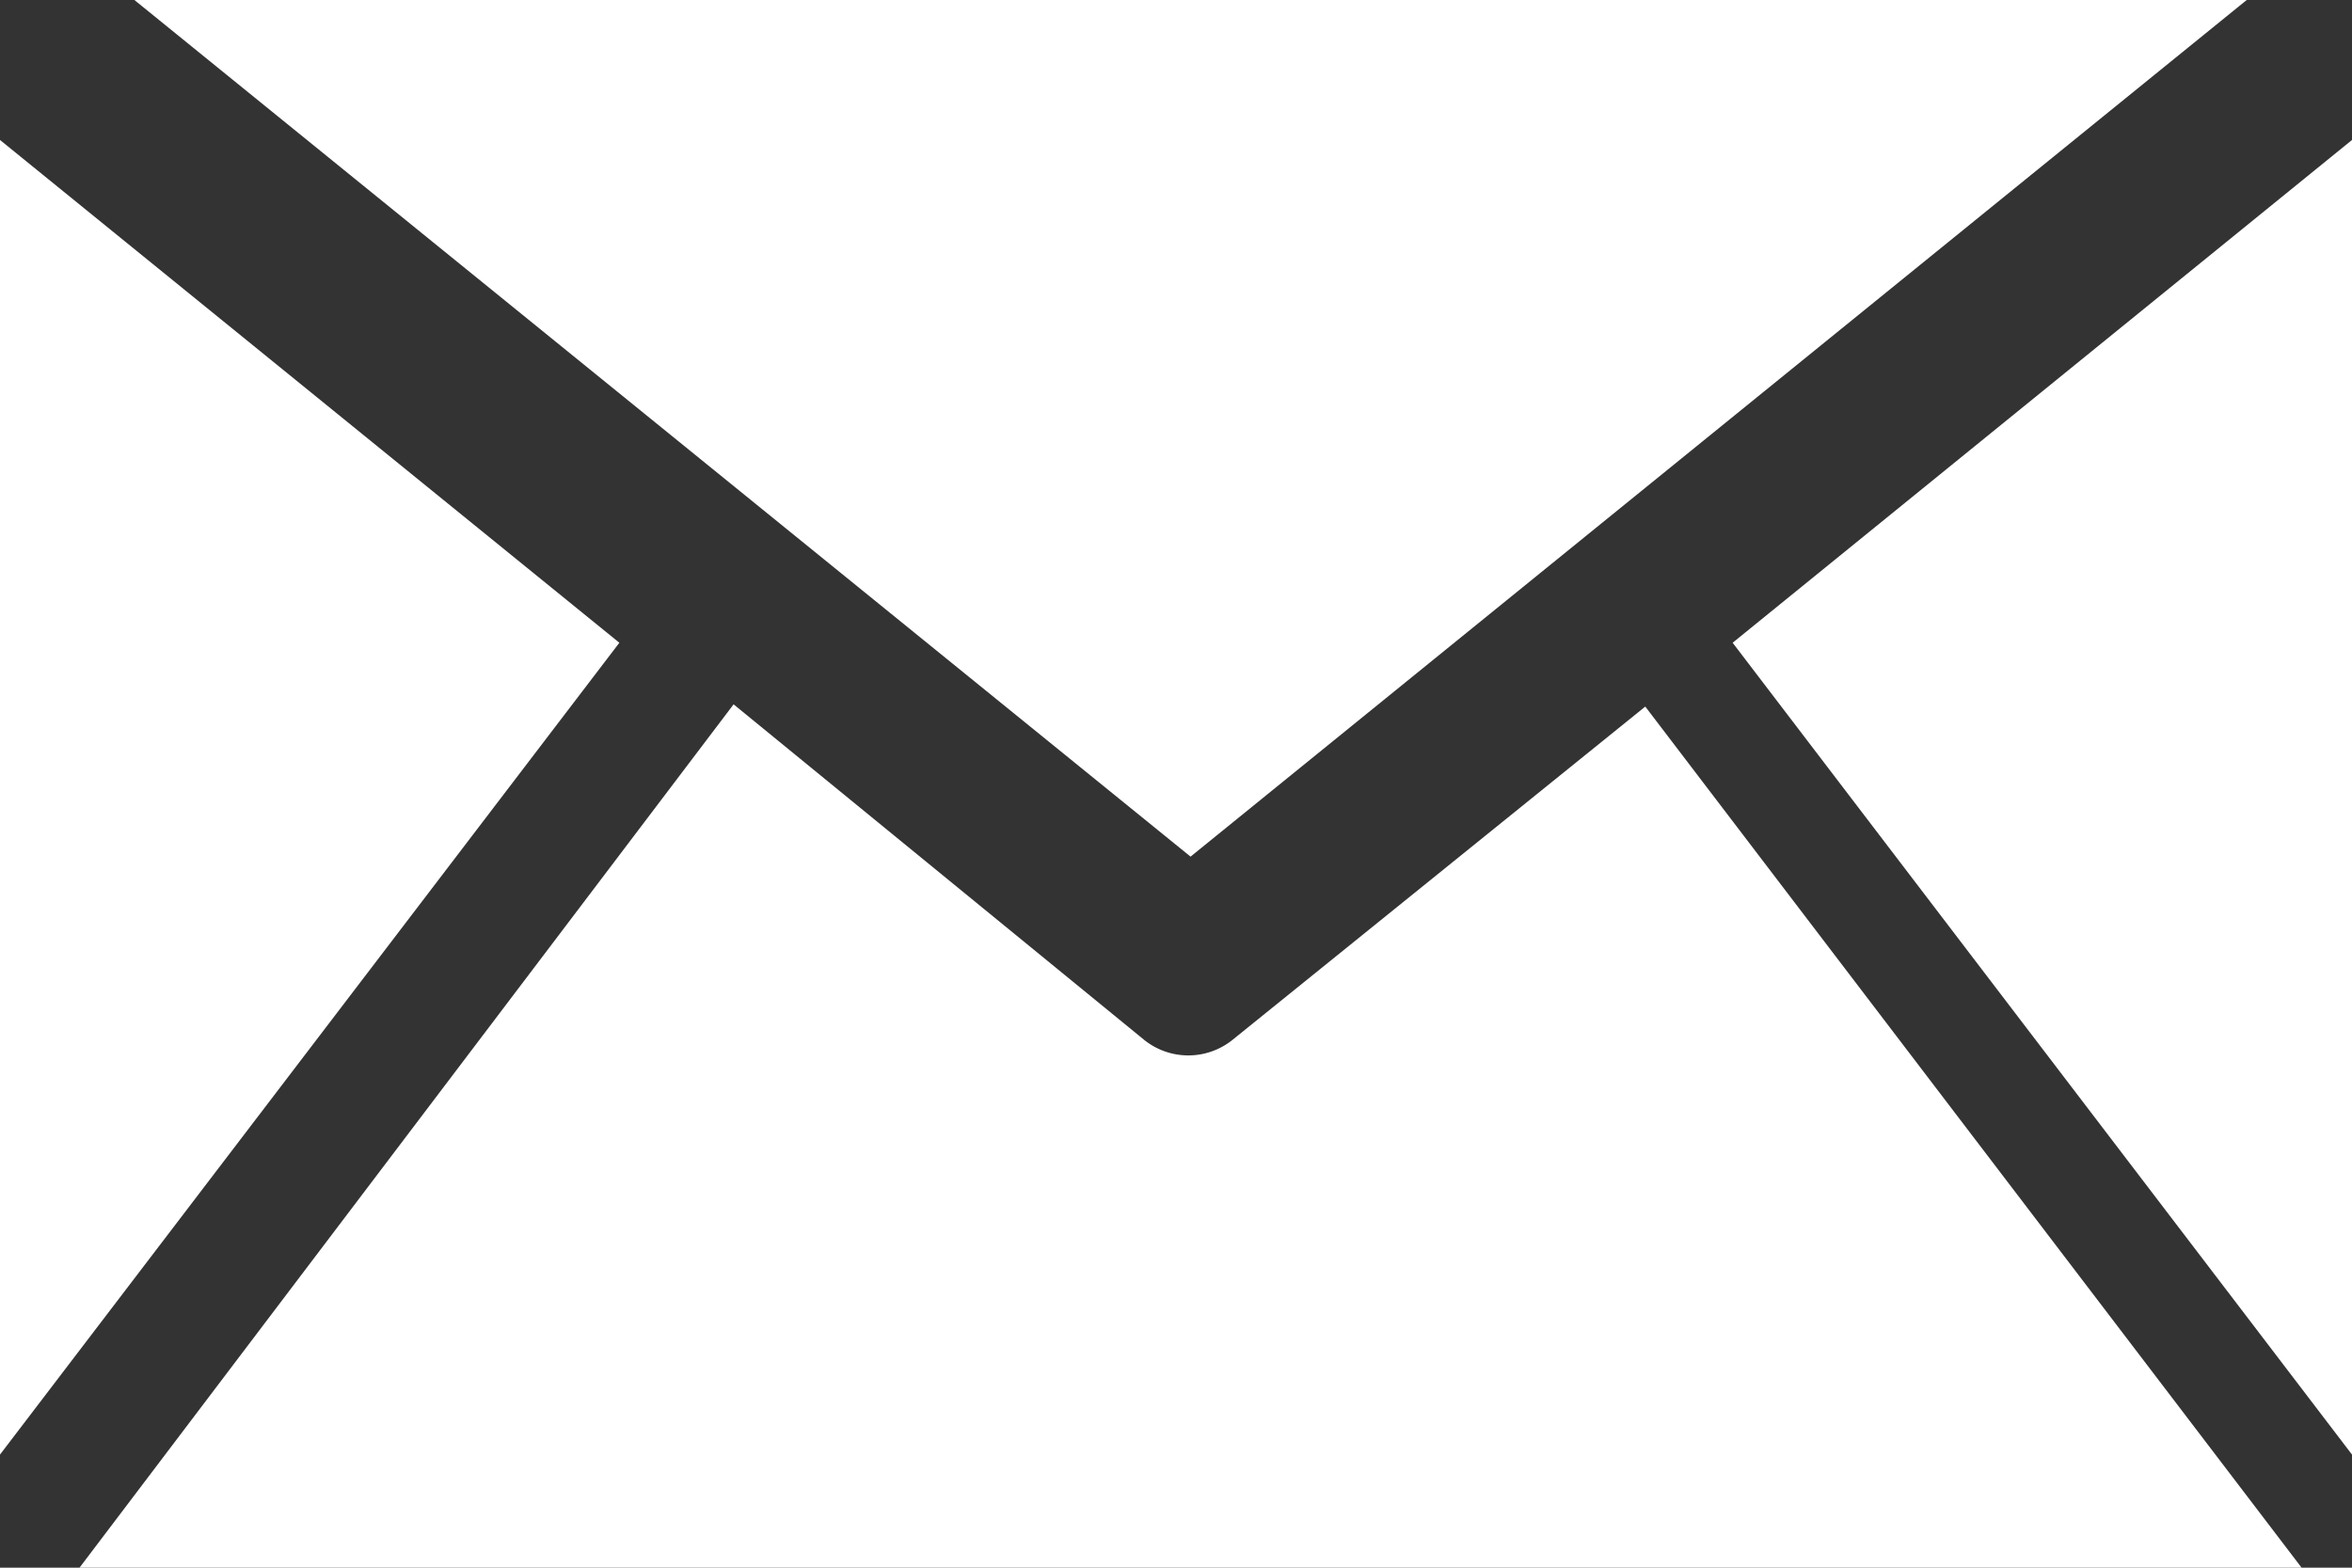
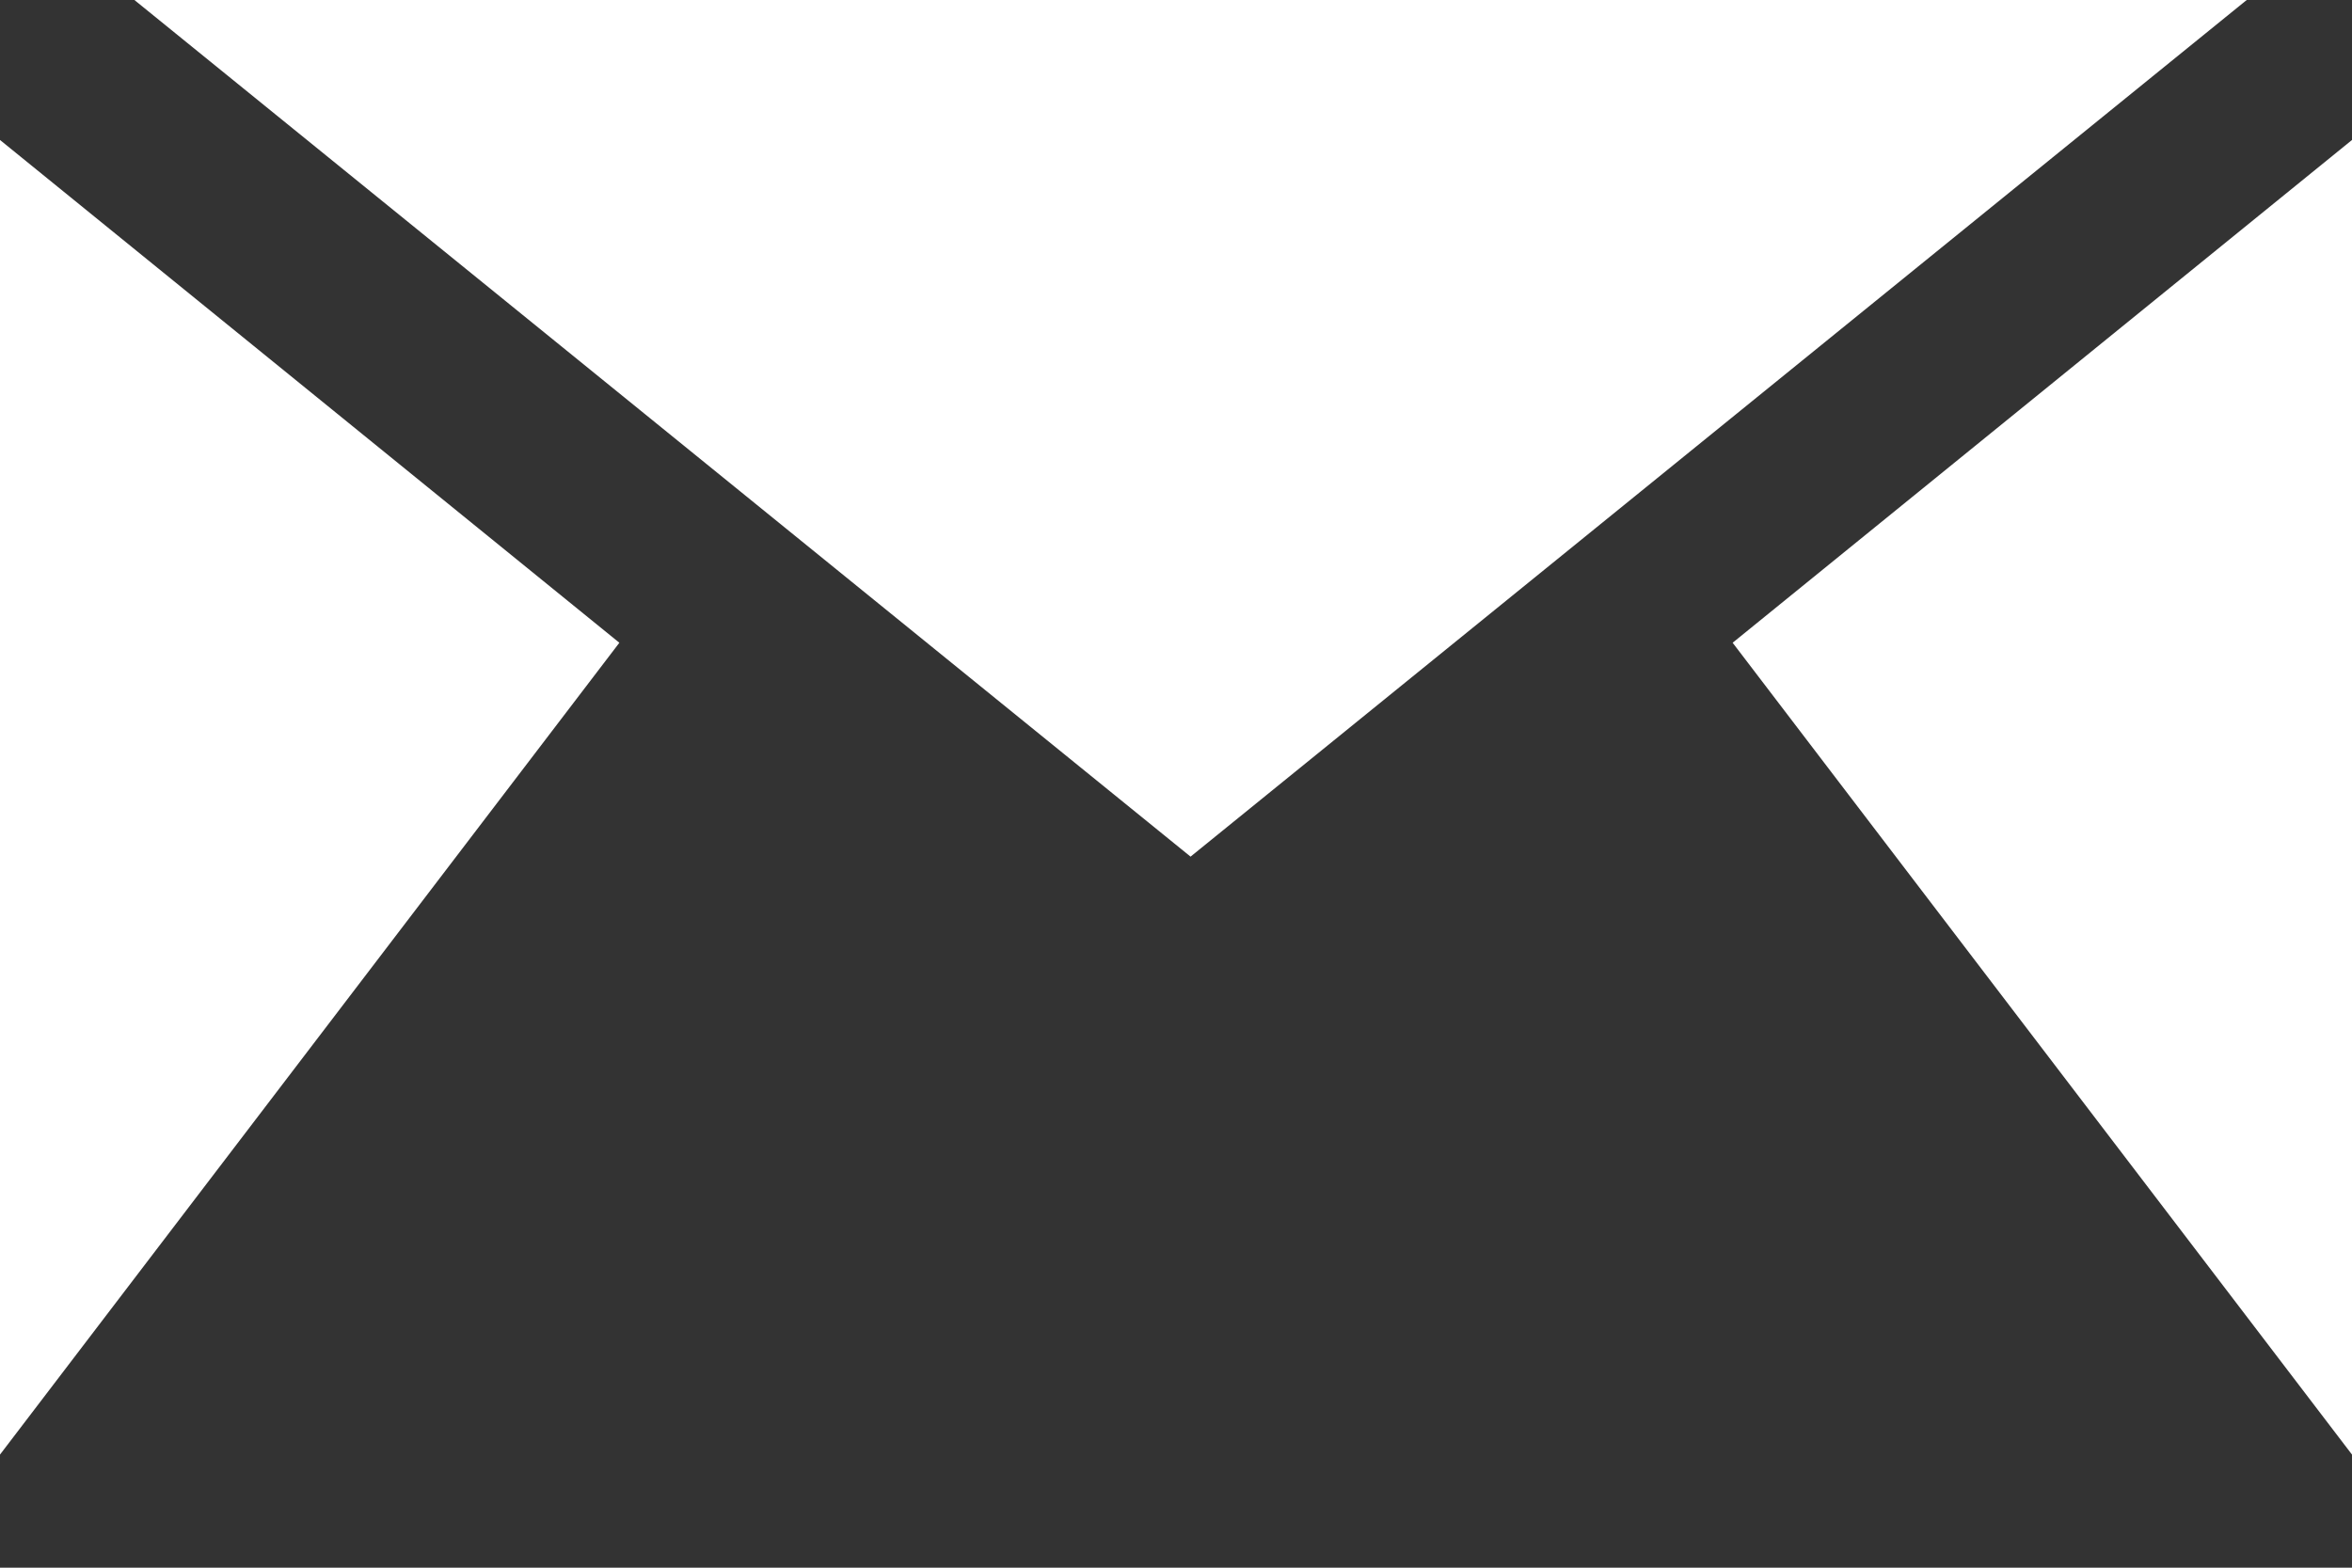
<svg xmlns="http://www.w3.org/2000/svg" width="21" height="14" viewBox="0 0 21 14">
  <rect x="0" y="0" width="21" height="14" fill="#333333" stroke="none" />
  <defs>
    <style>.cls-1{fill:#fff;}</style>
  </defs>
  <title>h_mail</title>
  <g id="レイヤー_2" data-name="レイヤー 2">
    <g id="ヘッダー">
      <g id="_09" data-name="09">
        <polygon class="cls-1" points="21 1.25 15.47 5.74 21 12.99 21 1.25" />
-         <path class="cls-1" d="M14.69,6.31,11,9.29a.63.63,0,0,1-.78,0l-3.67-3L.71,14H20.55Z" />
        <polygon class="cls-1" points="0 1.25 0 12.99 5.53 5.74 0 1.25" />
        <polygon class="cls-1" points="20.06 0 1.2 0 10.63 7.65 20.06 0" />
      </g>
    </g>
  </g>
</svg>